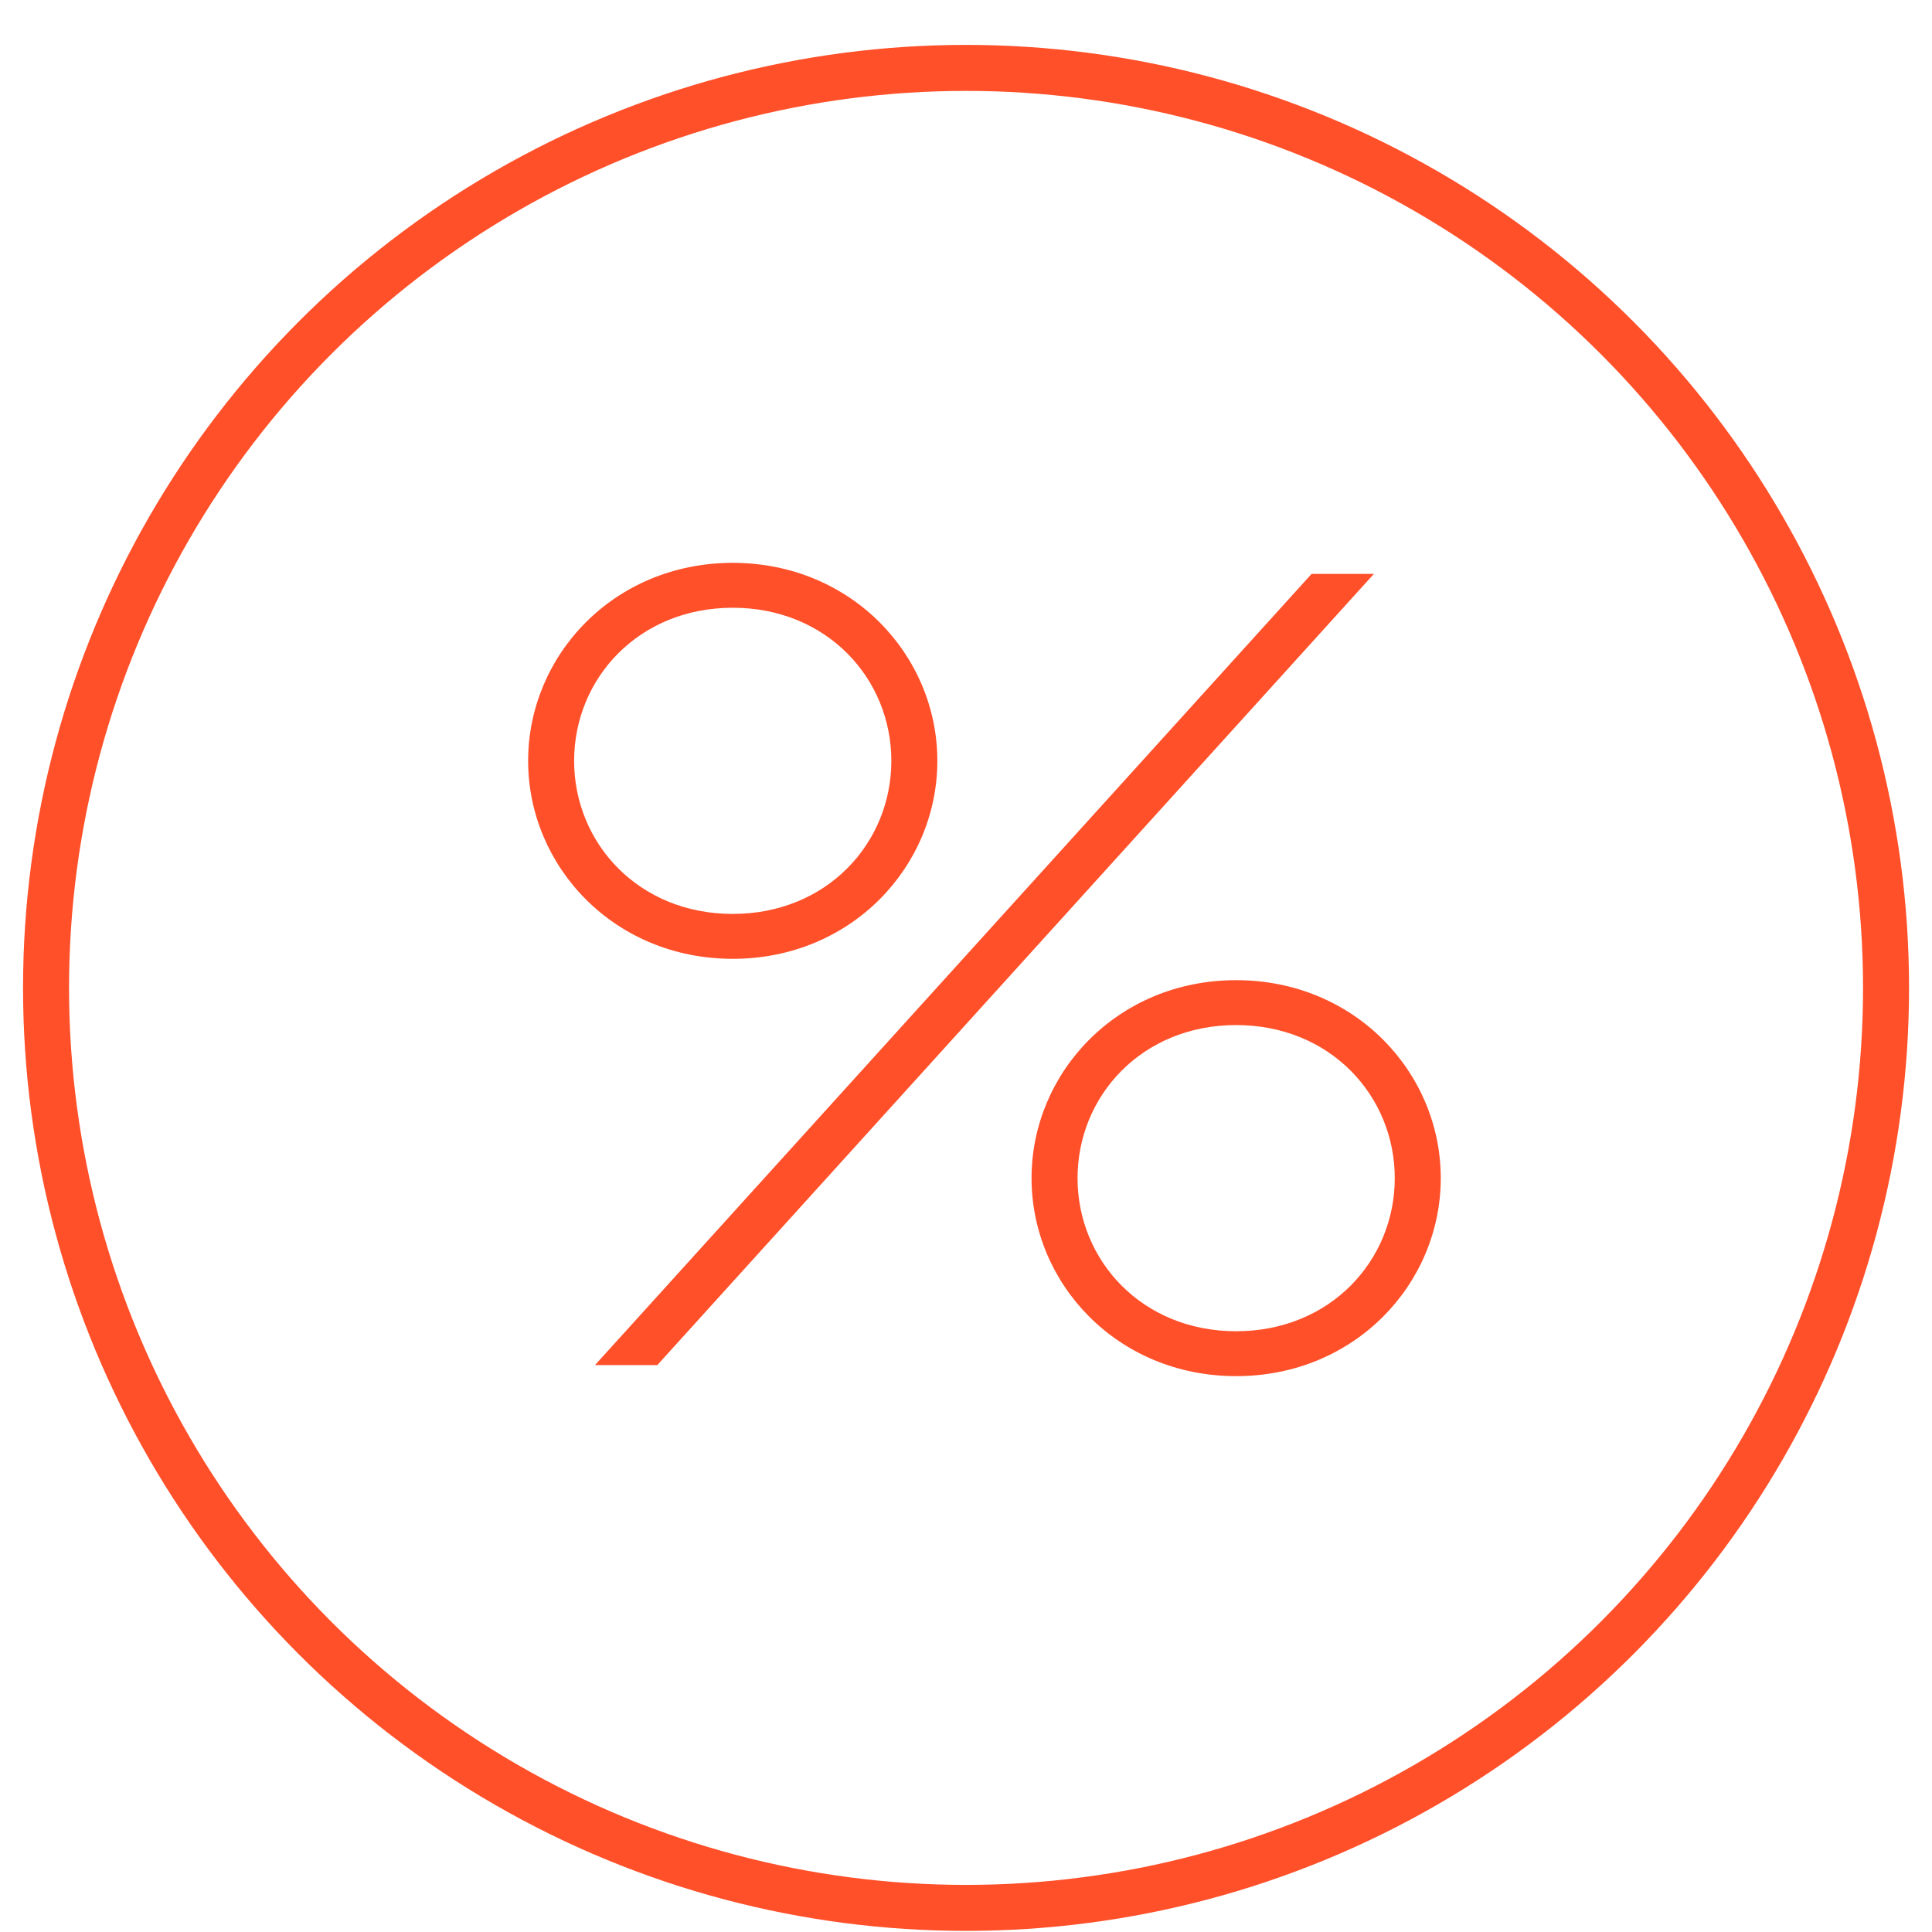
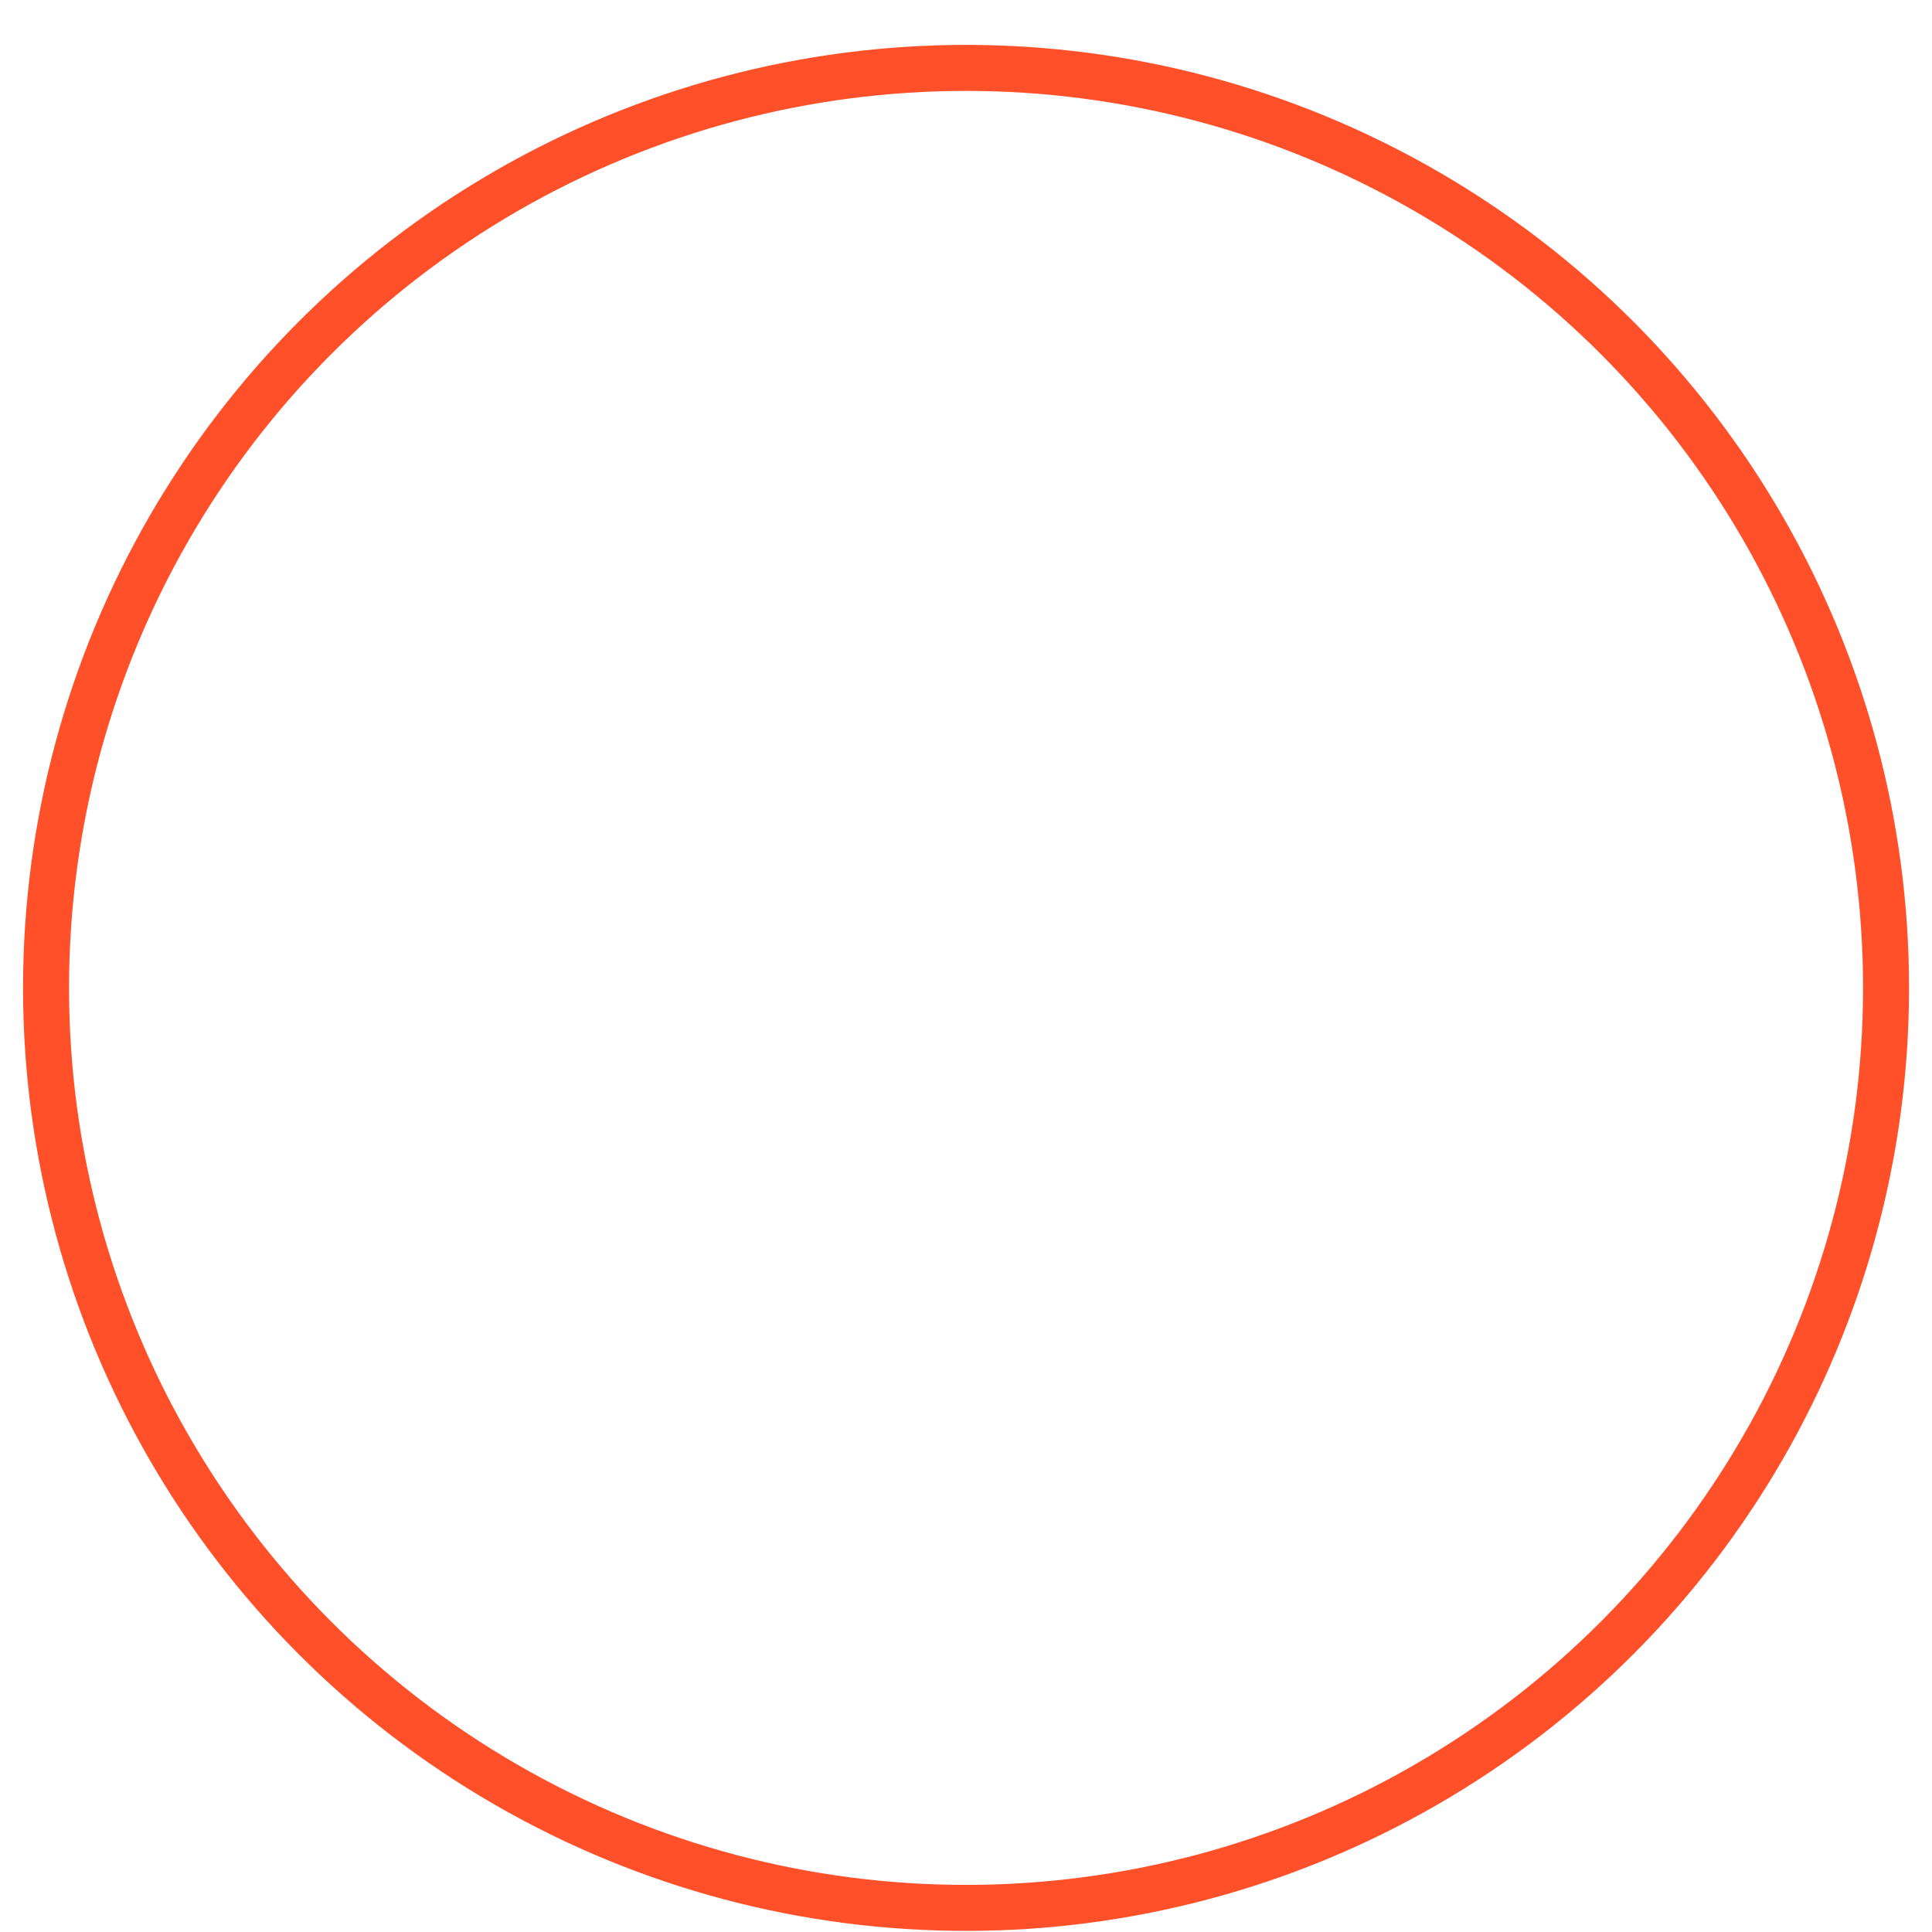
<svg xmlns="http://www.w3.org/2000/svg" width="42" height="42" viewBox="0 0 42 42" fill="none">
  <circle r="20" transform="matrix(1 1.74846e-07 1.74846e-07 -1 21.001 21.476)" stroke="#FF502A" />
-   <path d="M28.601 12.676L13.385 29.476H14.201L29.417 12.676H28.601ZM20.177 16.54C20.177 14.356 18.401 12.436 15.929 12.436C13.457 12.436 11.681 14.356 11.681 16.54C11.681 18.724 13.457 20.644 15.929 20.644C18.401 20.644 20.177 18.724 20.177 16.54ZM12.281 16.54C12.281 14.644 13.769 13.012 15.929 13.012C18.089 13.012 19.577 14.644 19.577 16.54C19.577 18.436 18.089 20.068 15.929 20.068C13.769 20.068 12.281 18.436 12.281 16.54ZM31.121 25.612C31.121 23.428 29.345 21.508 26.873 21.508C24.401 21.508 22.625 23.428 22.625 25.612C22.625 27.796 24.401 29.716 26.873 29.716C29.345 29.716 31.121 27.796 31.121 25.612ZM23.225 25.612C23.225 23.716 24.713 22.084 26.873 22.084C29.033 22.084 30.521 23.716 30.521 25.612C30.521 27.508 29.033 29.14 26.873 29.14C24.713 29.14 23.225 27.508 23.225 25.612Z" fill="#FF502A" />
-   <path d="M28.601 12.676V12.476H28.512L28.453 12.542L28.601 12.676ZM13.385 29.476L13.237 29.342L12.934 29.676H13.385V29.476ZM14.201 29.476V29.676H14.29L14.349 29.61L14.201 29.476ZM29.417 12.676L29.565 12.81L29.868 12.476H29.417V12.676ZM28.453 12.542L13.237 29.342L13.533 29.61L28.749 12.81L28.453 12.542ZM13.385 29.676H14.201V29.276H13.385V29.676ZM14.349 29.61L29.565 12.81L29.269 12.542L14.053 29.342L14.349 29.61ZM29.417 12.476H28.601V12.876H29.417V12.476ZM20.377 16.54C20.377 14.246 18.511 12.236 15.929 12.236V12.636C18.291 12.636 19.977 14.466 19.977 16.54H20.377ZM15.929 12.236C13.347 12.236 11.481 14.246 11.481 16.54H11.881C11.881 14.466 13.567 12.636 15.929 12.636V12.236ZM11.481 16.54C11.481 18.834 13.347 20.844 15.929 20.844V20.444C13.567 20.444 11.881 18.614 11.881 16.54H11.481ZM15.929 20.844C18.511 20.844 20.377 18.834 20.377 16.54H19.977C19.977 18.614 18.291 20.444 15.929 20.444V20.844ZM12.481 16.54C12.481 14.754 13.88 13.212 15.929 13.212V12.812C13.658 12.812 12.081 14.534 12.081 16.54H12.481ZM15.929 13.212C17.978 13.212 19.377 14.754 19.377 16.54H19.777C19.777 14.534 18.2 12.812 15.929 12.812V13.212ZM19.377 16.54C19.377 18.326 17.978 19.868 15.929 19.868V20.268C18.2 20.268 19.777 18.546 19.777 16.54H19.377ZM15.929 19.868C13.88 19.868 12.481 18.326 12.481 16.54H12.081C12.081 18.546 13.658 20.268 15.929 20.268V19.868ZM31.321 25.612C31.321 23.318 29.455 21.308 26.873 21.308V21.708C29.235 21.708 30.921 23.538 30.921 25.612H31.321ZM26.873 21.308C24.291 21.308 22.425 23.318 22.425 25.612H22.825C22.825 23.538 24.511 21.708 26.873 21.708V21.308ZM22.425 25.612C22.425 27.907 24.291 29.916 26.873 29.916V29.516C24.511 29.516 22.825 27.686 22.825 25.612H22.425ZM26.873 29.916C29.455 29.916 31.321 27.907 31.321 25.612H30.921C30.921 27.686 29.235 29.516 26.873 29.516V29.916ZM23.425 25.612C23.425 23.826 24.824 22.284 26.873 22.284V21.884C24.602 21.884 23.025 23.607 23.025 25.612H23.425ZM26.873 22.284C28.922 22.284 30.321 23.826 30.321 25.612H30.721C30.721 23.607 29.144 21.884 26.873 21.884V22.284ZM30.321 25.612C30.321 27.398 28.922 28.94 26.873 28.94V29.34C29.144 29.34 30.721 27.618 30.721 25.612H30.321ZM26.873 28.94C24.824 28.94 23.425 27.398 23.425 25.612H23.025C23.025 27.618 24.602 29.34 26.873 29.34V28.94Z" fill="#FF502A" />
</svg>